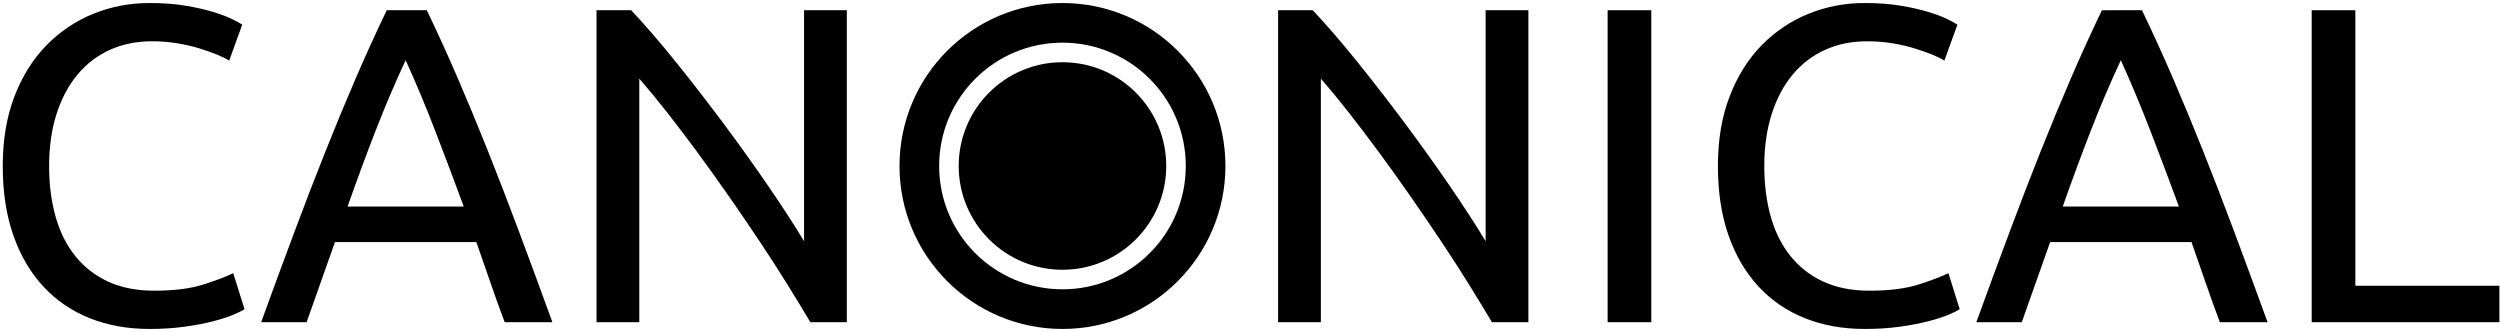
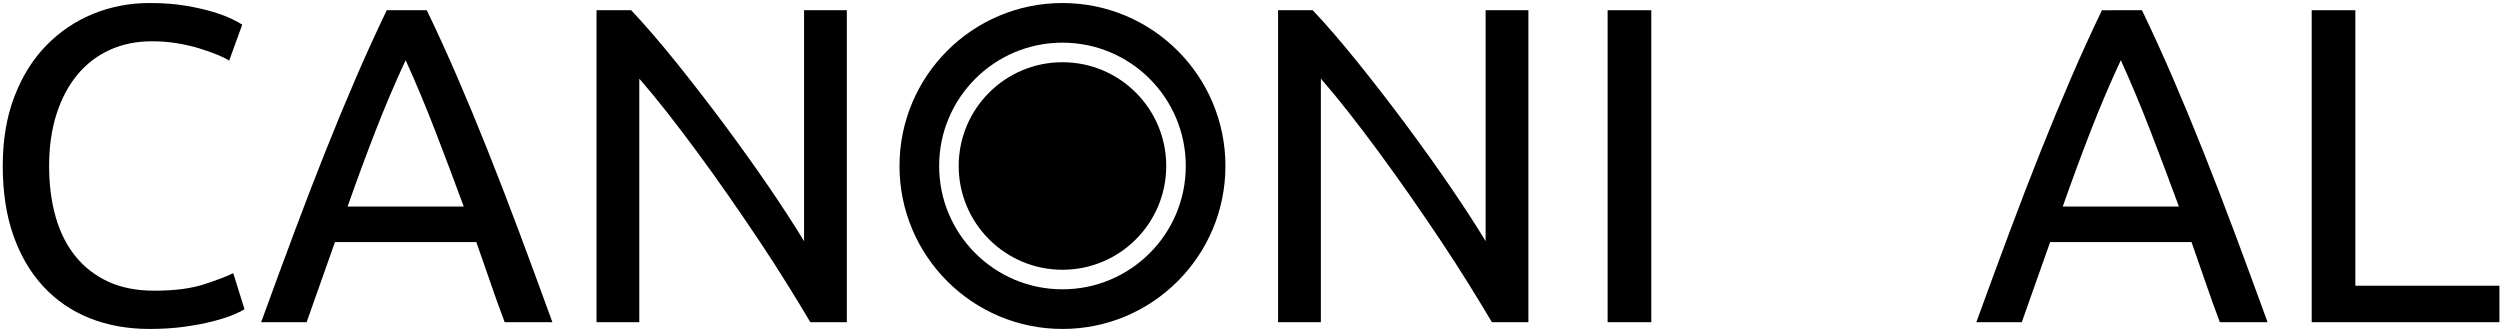
<svg xmlns="http://www.w3.org/2000/svg" xmlns:ns1="http://sodipodi.sourceforge.net/DTD/sodipodi-0.dtd" xmlns:ns2="http://www.inkscape.org/namespaces/inkscape" version="1.1" x="0px" y="0px" width="761px" height="101px" viewBox="-0.835 -0.92 761 101" xml:space="preserve" id="svg24" ns1:docname="canonical-blk.svg" ns2:version="1.2 (1:1.2.1+202207142221+cd75a1ee6d)">
  <defs id="defs2"> </defs>
  <path fill="#772953" d="M44.674,99.213c-6.67,0-12.744-1.096-18.226-3.288c-5.481-2.193-10.188-5.413-14.114-9.661 c-3.93-4.248-6.968-9.432-9.113-15.554C1.073,64.591,0,57.555,0,49.606c0-7.948,1.187-15.005,3.563-21.172 c2.374-6.166,5.618-11.35,9.729-15.553c4.111-4.201,8.86-7.4,14.252-9.594C32.934,1.097,38.645,0,44.674,0 c4.111,0,7.788,0.273,11.031,0.822c3.242,0.548,6.051,1.188,8.428,1.918c2.374,0.732,4.293,1.463,5.755,2.193 c1.461,0.732,2.467,1.279,3.016,1.644l-3.975,10.964c-0.822-0.549-2.01-1.142-3.562-1.782c-1.555-0.638-3.357-1.278-5.413-1.919 c-2.056-0.637-4.316-1.164-6.783-1.576c-2.466-0.41-5.07-0.616-7.811-0.616c-4.659,0-8.907,0.87-12.744,2.604 c-3.838,1.737-7.126,4.248-9.867,7.537c-2.74,3.29-4.864,7.287-6.372,11.991c-1.507,4.706-2.261,9.982-2.261,15.827 c0,5.666,0.662,10.827,1.987,15.486c1.322,4.659,3.333,8.656,6.029,11.99c2.693,3.336,6.029,5.916,10.003,7.743 c3.975,1.828,8.655,2.74,14.047,2.74c6.029,0,11.031-0.639,15.005-1.919c3.975-1.278,6.965-2.419,8.976-3.426l3.426,10.963 c-0.64,0.458-1.781,1.028-3.426,1.713s-3.7,1.35-6.167,1.986c-2.466,0.639-5.344,1.187-8.633,1.646 C52.074,98.985,48.511,99.213,44.674,99.213z" id="path4" style="fill:#000000" />
  <path fill="#772953" d="M129.086,2.193c3.289,6.852,6.441,13.771,9.456,20.761c3.015,6.988,6.051,14.319,9.112,21.993 c3.06,7.674,6.188,15.784,9.388,24.324c3.196,8.544,6.622,17.839,10.277,27.887h-14.526c-1.555-4.11-3.015-8.175-4.385-12.195 c-1.371-4.02-2.788-8.085-4.248-12.196h-43.029l-8.633,24.392H78.657c3.653-10.048,7.079-19.343,10.277-27.887 c3.197-8.54,6.325-16.649,9.388-24.324c3.06-7.674,6.098-15.005,9.112-21.993c3.015-6.99,6.167-13.909,9.455-20.761H129.086z M122.646,17.403c-3.199,6.852-6.234,13.978-9.113,21.378c-2.877,7.399-5.733,15.122-8.564,23.159h35.355 c-2.925-7.947-5.824-15.644-8.702-23.091C128.743,31.404,125.75,24.255,122.646,17.403z" id="path6" style="fill:#000000" />
  <path fill="#772953" d="M245.839,97.158c-2.011-3.379-4.316-7.171-6.92-11.374c-2.604-4.201-5.413-8.564-8.429-13.087 c-3.015-4.521-6.144-9.112-9.387-13.771c-3.243-4.66-6.463-9.16-9.661-13.499s-6.303-8.429-9.317-12.266s-5.804-7.216-8.359-10.141 v74.136h-13.018V2.193h10.551c4.294,4.568,8.884,9.889,13.772,15.964c4.886,6.076,9.729,12.333,14.525,18.773 s9.318,12.768,13.566,18.98c4.248,6.214,7.833,11.74,10.758,16.581V2.193h13.018v94.964H245.839z" id="path8" style="fill:#000000" />
  <path fill="#772953" d="M453.309,97.158c-2.012-3.379-4.316-7.171-6.92-11.374c-2.604-4.201-5.414-8.564-8.428-13.087 c-3.016-4.521-6.145-9.112-9.387-13.771c-3.244-4.66-6.465-9.16-9.662-13.499s-6.303-8.429-9.318-12.266 c-3.014-3.837-5.803-7.216-8.359-10.141v74.136h-13.018V2.193h10.551c4.295,4.568,8.885,9.889,13.773,15.964 c4.887,6.076,9.729,12.333,14.525,18.773s9.318,12.768,13.566,18.98c4.248,6.214,7.832,11.74,10.758,16.581V2.193h13.018v94.964 H453.309z" id="path10" style="fill:#000000" />
  <path fill="#772953" d="M488.525,2.193h13.293v94.964h-13.293V2.193z" id="path12" style="fill:#000000" />
-   <path fill="#772953" d="M566.771,99.213c-6.67,0-12.744-1.096-18.227-3.288c-5.48-2.193-10.188-5.413-14.113-9.661 c-3.93-4.248-6.969-9.432-9.113-15.554c-2.146-6.119-3.221-13.155-3.221-21.104c0-7.948,1.188-15.005,3.562-21.172 c2.375-6.166,5.619-11.35,9.73-15.553c4.111-4.201,8.861-7.4,14.252-9.594C555.031,1.097,560.742,0,566.771,0 c4.111,0,7.787,0.273,11.031,0.822c3.242,0.548,6.051,1.188,8.428,1.918c2.375,0.732,4.293,1.463,5.756,2.193 c1.459,0.732,2.467,1.279,3.014,1.644l-3.973,10.964c-0.822-0.549-2.012-1.142-3.564-1.782c-1.555-0.638-3.357-1.278-5.412-1.919 c-2.055-0.637-4.316-1.164-6.783-1.576c-2.467-0.41-5.07-0.616-7.811-0.616c-4.658,0-8.908,0.87-12.744,2.604 c-3.838,1.737-7.125,4.248-9.867,7.537c-2.74,3.29-4.865,7.287-6.371,11.991c-1.508,4.706-2.262,9.982-2.262,15.827 c0,5.666,0.662,10.827,1.986,15.486s3.334,8.656,6.029,11.99c2.693,3.336,6.029,5.916,10.004,7.743 c3.975,1.828,8.656,2.74,14.047,2.74c6.029,0,11.031-0.639,15.006-1.919c3.973-1.278,6.965-2.419,8.975-3.426l3.426,10.963 c-0.641,0.458-1.781,1.028-3.426,1.713s-3.699,1.35-6.166,1.986c-2.467,0.639-5.344,1.187-8.633,1.646 C574.172,98.985,570.609,99.213,566.771,99.213z" id="path14" style="fill:#000000" />
  <path fill="#772953" d="M651.184,2.193c3.289,6.852,6.441,13.771,9.457,20.761c3.014,6.988,6.051,14.319,9.111,21.993 c3.061,7.674,6.189,15.784,9.389,24.324c3.195,8.544,6.621,17.839,10.277,27.887h-14.527c-1.555-4.11-3.014-8.175-4.385-12.195 c-1.371-4.02-2.787-8.085-4.248-12.196H623.23l-8.635,24.392h-13.84c3.652-10.048,7.078-19.343,10.277-27.887 c3.197-8.54,6.326-16.649,9.387-24.324c3.061-7.674,6.098-15.005,9.113-21.993c3.014-6.99,6.166-13.909,9.455-20.761H651.184z M644.744,17.403c-3.199,6.852-6.236,13.978-9.113,21.378c-2.877,7.399-5.734,15.122-8.564,23.159h35.355 c-2.926-7.947-5.824-15.644-8.703-23.091C650.842,31.404,647.848,24.255,644.744,17.403z" id="path16" style="fill:#000000" />
  <path fill="#772953" d="M759.988,86.058v11.1h-57.143V2.193h13.293v83.865H759.988z" id="path18" style="fill:#000000" />
  <path fill="#772953" d="M322.58,81.194c-17.445,0-31.587-14.138-31.587-31.587c0-17.446,14.142-31.586,31.587-31.586 c17.446,0,31.587,14.14,31.587,31.586C354.167,67.056,340.026,81.194,322.58,81.194z" id="path20" style="fill:#000000" />
  <path fill="#772953" d="M372.186,49.608c0,27.396-22.21,49.605-49.606,49.605c-27.398,0-49.606-22.21-49.606-49.605 c0-27.397,22.208-49.606,49.606-49.606C349.976,0.001,372.186,22.21,372.186,49.608z M322.579,12.068 c-20.734,0-37.539,16.808-37.539,37.54c0,20.735,16.805,37.538,37.539,37.538s37.539-16.803,37.539-37.538 C360.118,28.875,343.313,12.068,322.579,12.068z" id="path22" style="fill:#000000" />
</svg>